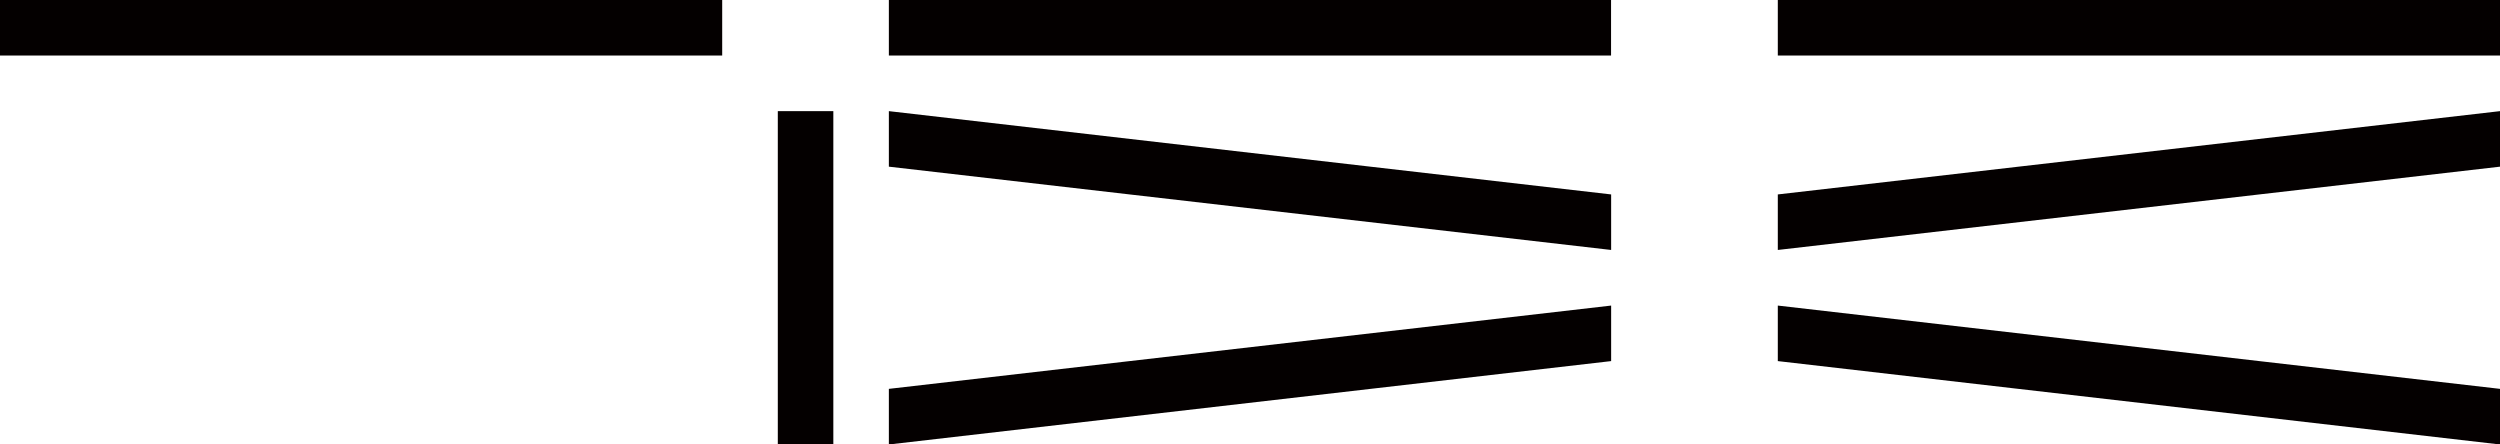
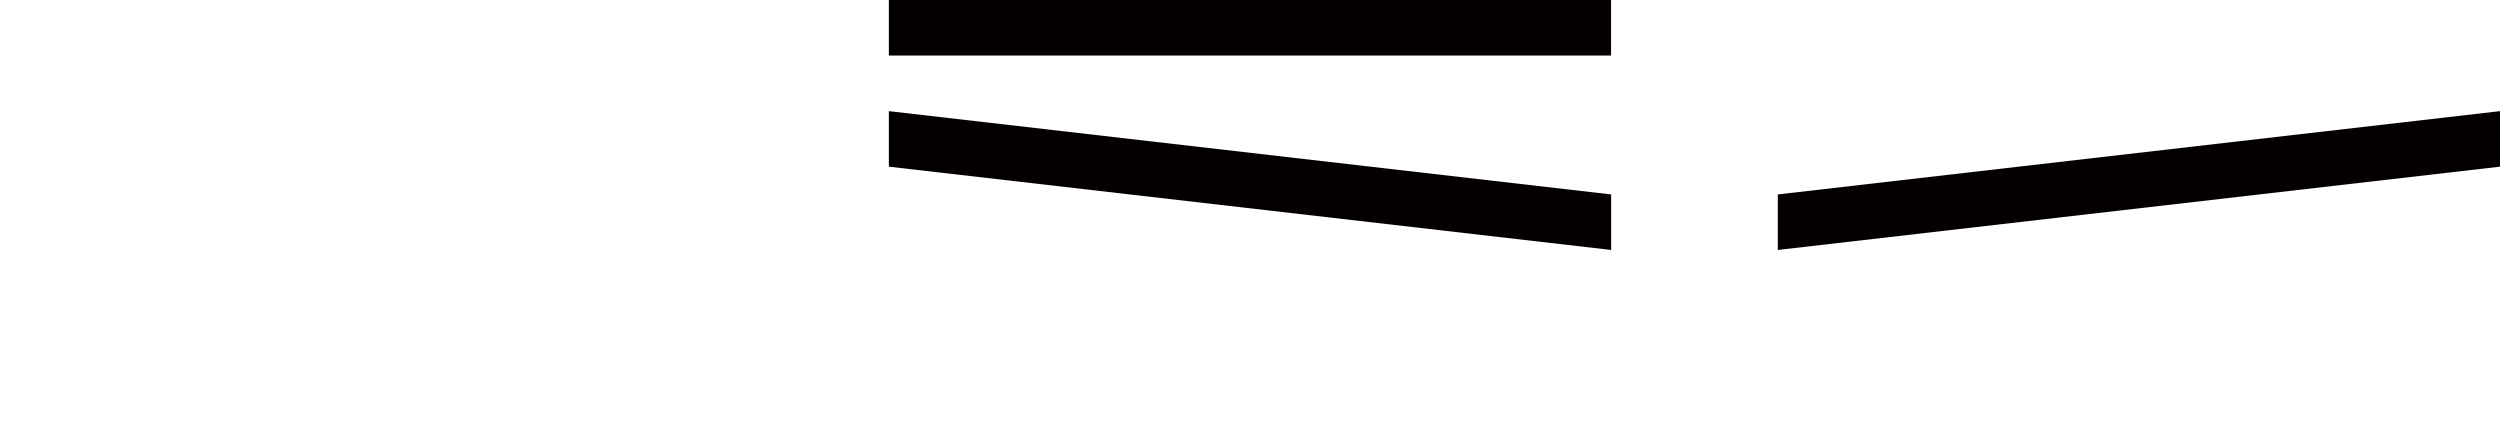
<svg xmlns="http://www.w3.org/2000/svg" id="_レイヤー_2" viewBox="0 0 292.65 52.03">
  <defs>
    <style>.cls-1{fill:#040000;}</style>
  </defs>
  <g id="_レイヤー_1-2">
    <rect class="cls-1" x="104.05" width="84.54" height="6.5" />
-     <rect class="cls-1" width="84.54" height="6.5" />
-     <rect class="cls-1" x="91.05" y="13.01" width="6.5" height="39.02" />
    <polygon class="cls-1" points="188.6 29.26 104.05 19.51 104.05 13.01 188.6 22.76 188.6 29.26" />
-     <polygon class="cls-1" points="104.05 52.03 188.6 42.27 188.6 35.77 104.05 45.52 104.05 52.03" />
-     <rect class="cls-1" x="208.11" width="84.54" height="6.5" />
    <polygon class="cls-1" points="208.11 29.26 292.65 19.51 292.65 13.01 208.11 22.76 208.11 29.26" />
-     <polygon class="cls-1" points="292.65 52.03 208.11 42.27 208.11 35.77 292.65 45.52 292.65 52.03" />
  </g>
</svg>